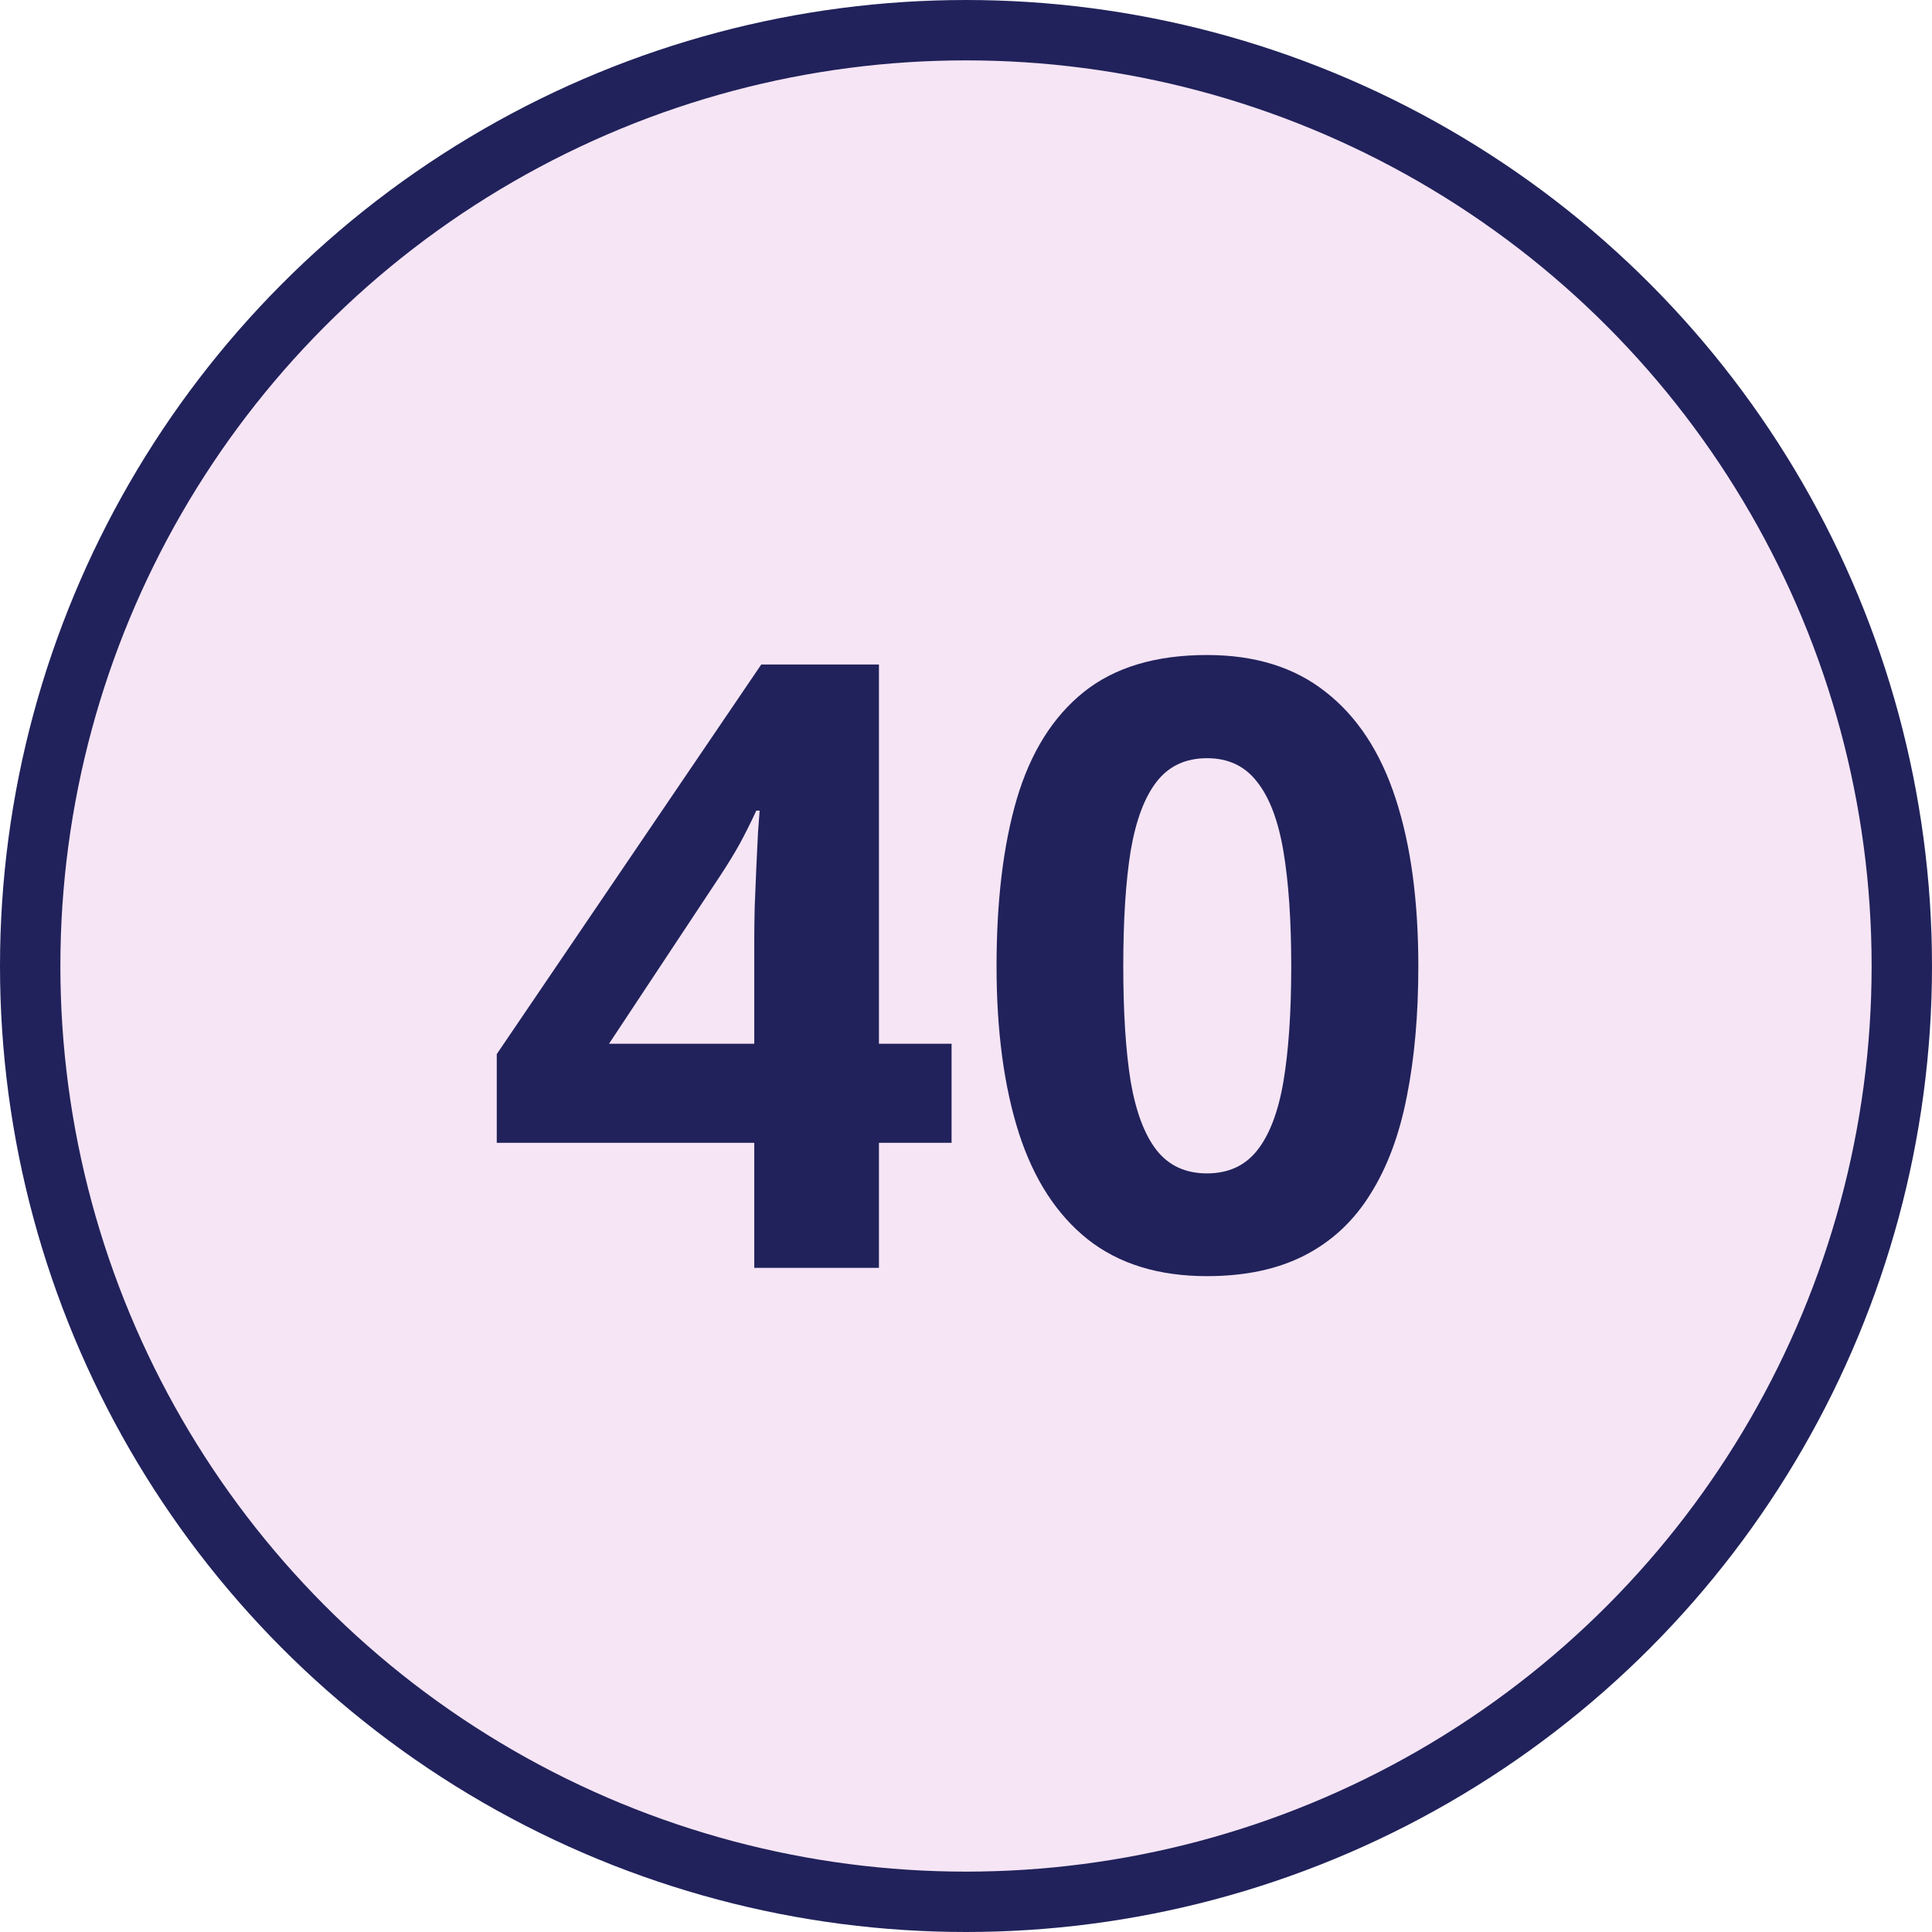
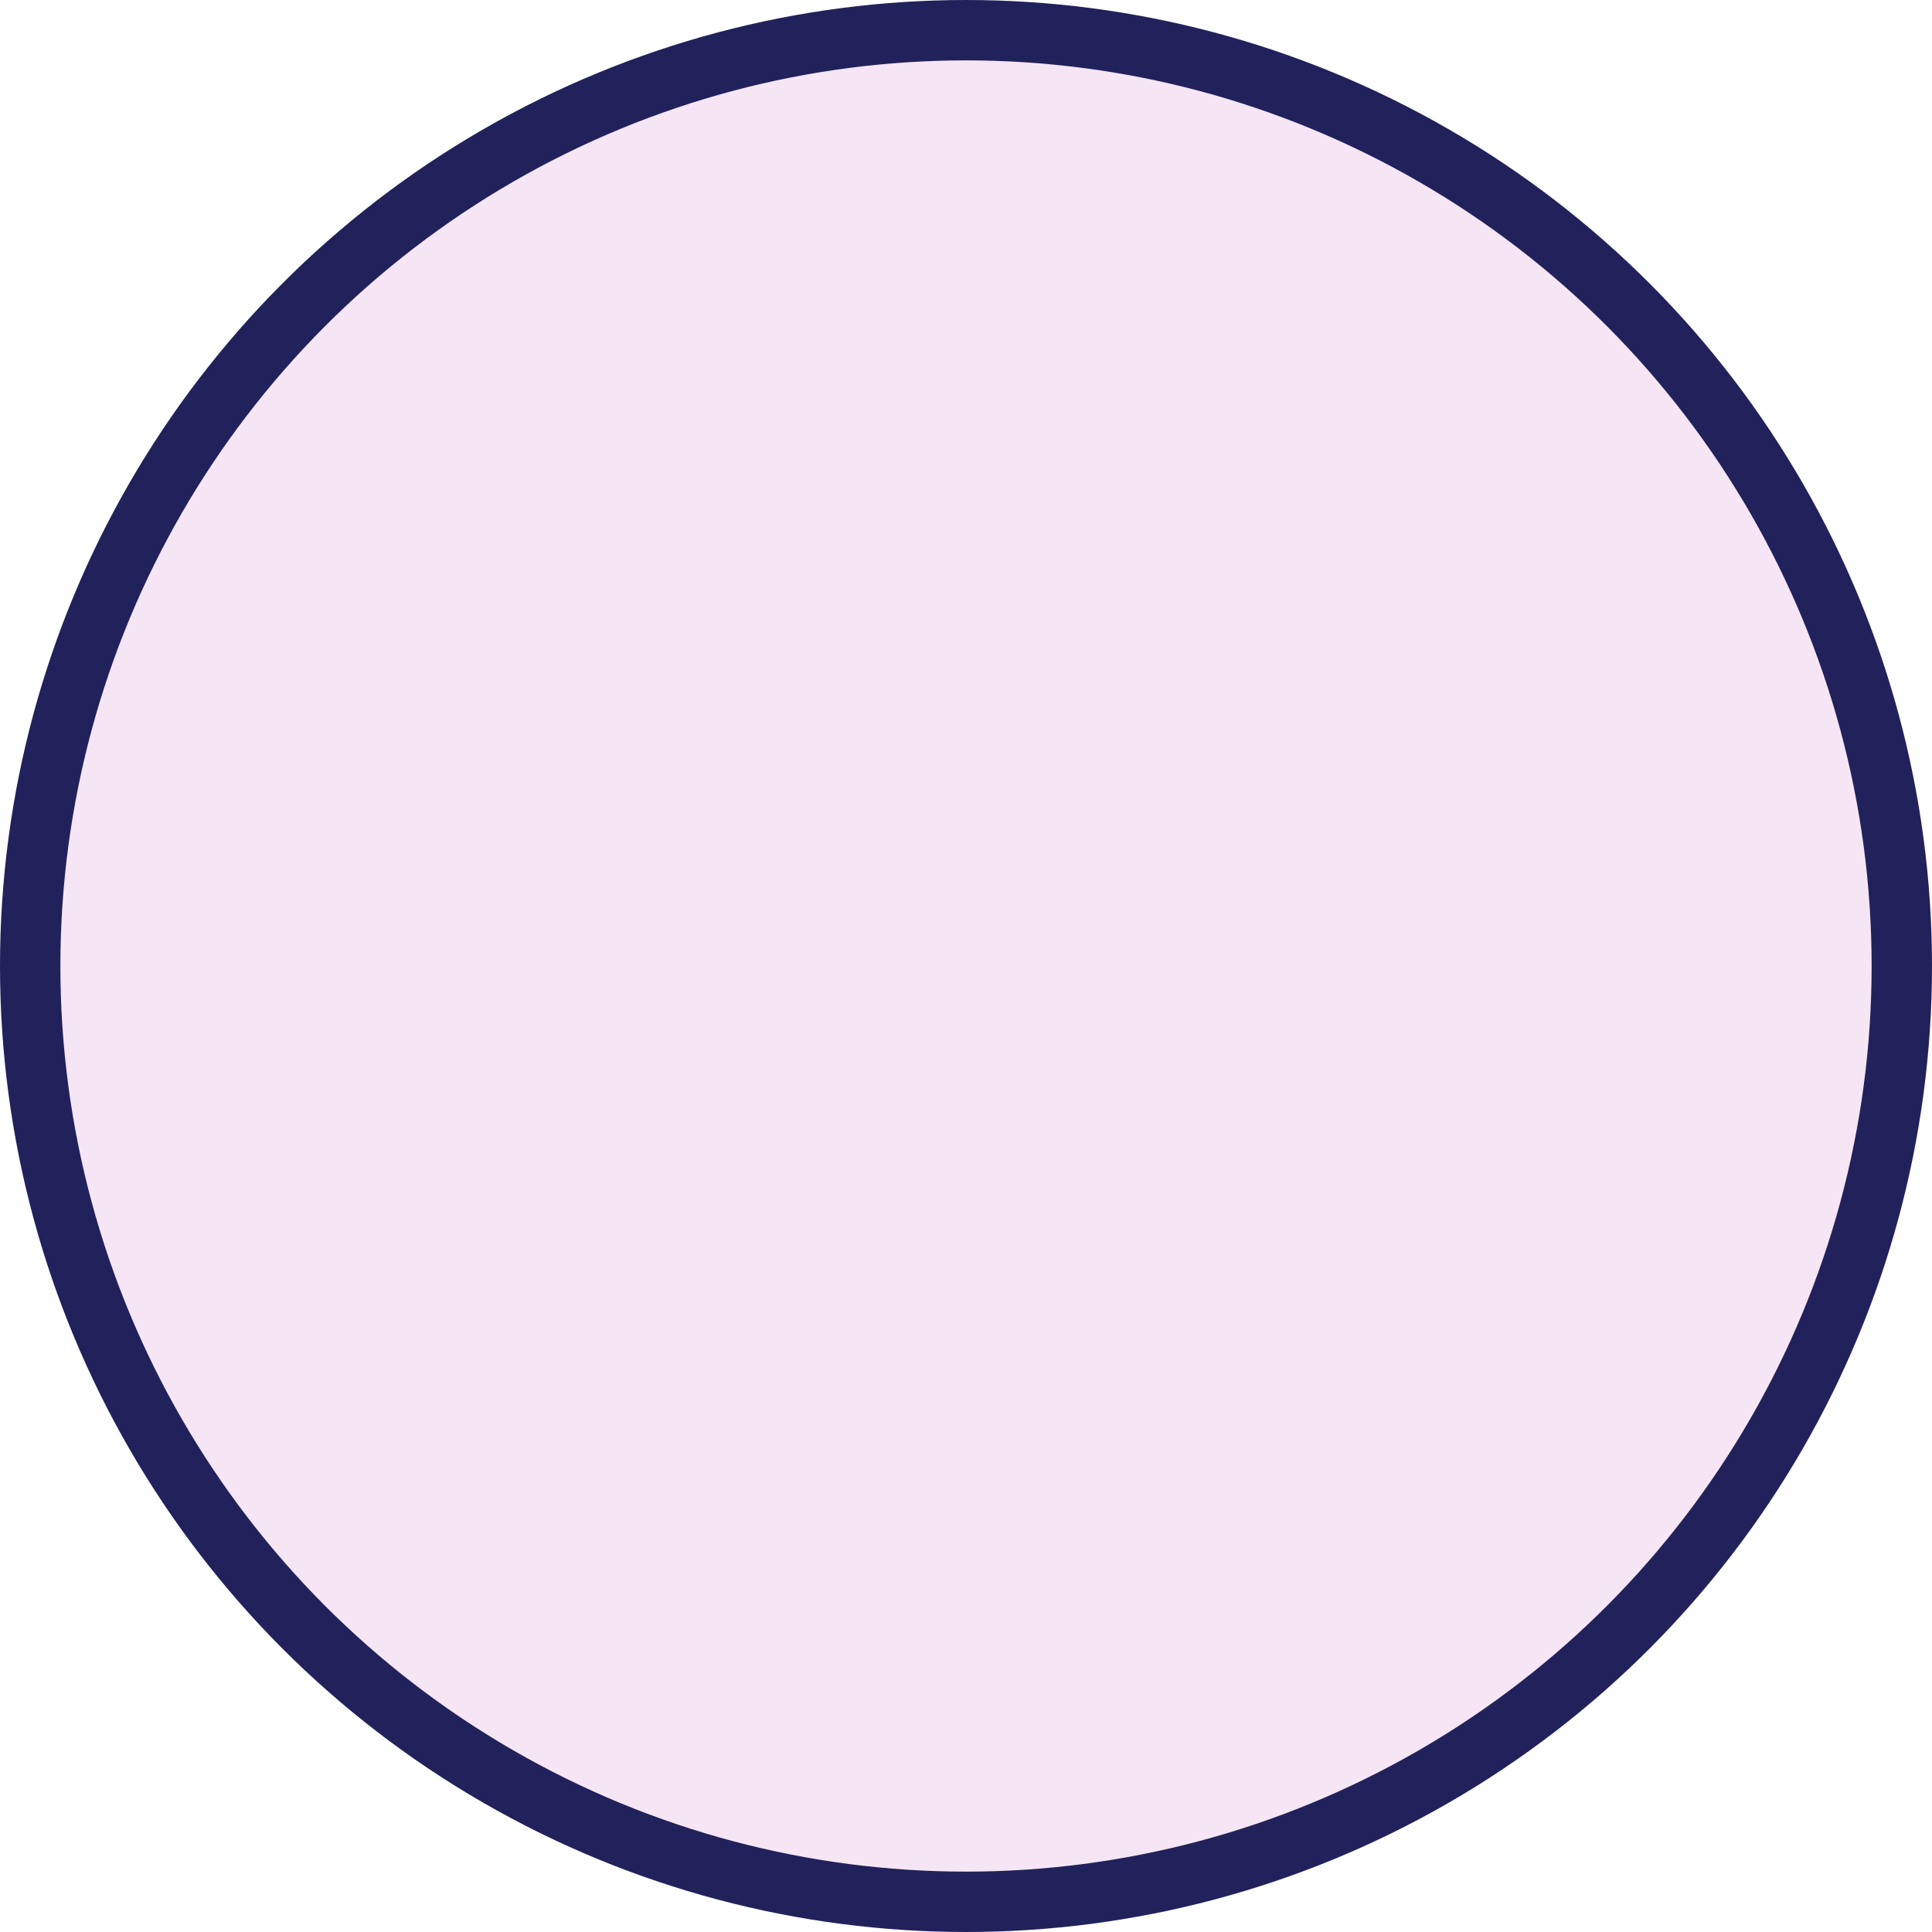
<svg xmlns="http://www.w3.org/2000/svg" width="32" height="32" viewBox="0 0 32 32" fill="none">
  <circle cx="16" cy="16" r="15.5" fill="#F6E5F5" stroke="#21225B" />
-   <path d="M15.761 18.929H14.558V21H12.493V18.929H8.228V17.459L12.609 11.006H14.558V17.288H15.761V18.929ZM12.493 17.288V15.593C12.493 15.433 12.495 15.244 12.5 15.025C12.509 14.807 12.518 14.588 12.527 14.369C12.537 14.15 12.546 13.957 12.555 13.788C12.568 13.615 12.578 13.494 12.582 13.426H12.527C12.441 13.613 12.35 13.795 12.254 13.973C12.158 14.146 12.046 14.328 11.919 14.52L10.087 17.288H12.493ZM23.492 16.003C23.492 16.81 23.428 17.53 23.301 18.163C23.178 18.797 22.977 19.334 22.699 19.776C22.426 20.218 22.066 20.556 21.619 20.788C21.172 21.02 20.63 21.137 19.992 21.137C19.19 21.137 18.532 20.934 18.017 20.528C17.502 20.118 17.121 19.53 16.875 18.765C16.629 17.994 16.506 17.074 16.506 16.003C16.506 14.923 16.617 14 16.841 13.234C17.069 12.464 17.438 11.874 17.948 11.464C18.459 11.054 19.14 10.849 19.992 10.849C20.79 10.849 21.446 11.054 21.961 11.464C22.48 11.87 22.866 12.457 23.116 13.227C23.367 13.993 23.492 14.918 23.492 16.003ZM18.605 16.003C18.605 16.764 18.645 17.4 18.727 17.91C18.814 18.416 18.958 18.797 19.158 19.052C19.359 19.307 19.637 19.435 19.992 19.435C20.343 19.435 20.619 19.309 20.819 19.059C21.024 18.803 21.17 18.423 21.257 17.917C21.343 17.407 21.387 16.769 21.387 16.003C21.387 15.242 21.343 14.606 21.257 14.096C21.17 13.585 21.024 13.203 20.819 12.947C20.619 12.688 20.343 12.558 19.992 12.558C19.637 12.558 19.359 12.688 19.158 12.947C18.958 13.203 18.814 13.585 18.727 14.096C18.645 14.606 18.605 15.242 18.605 16.003Z" fill="#21225B" />
</svg>